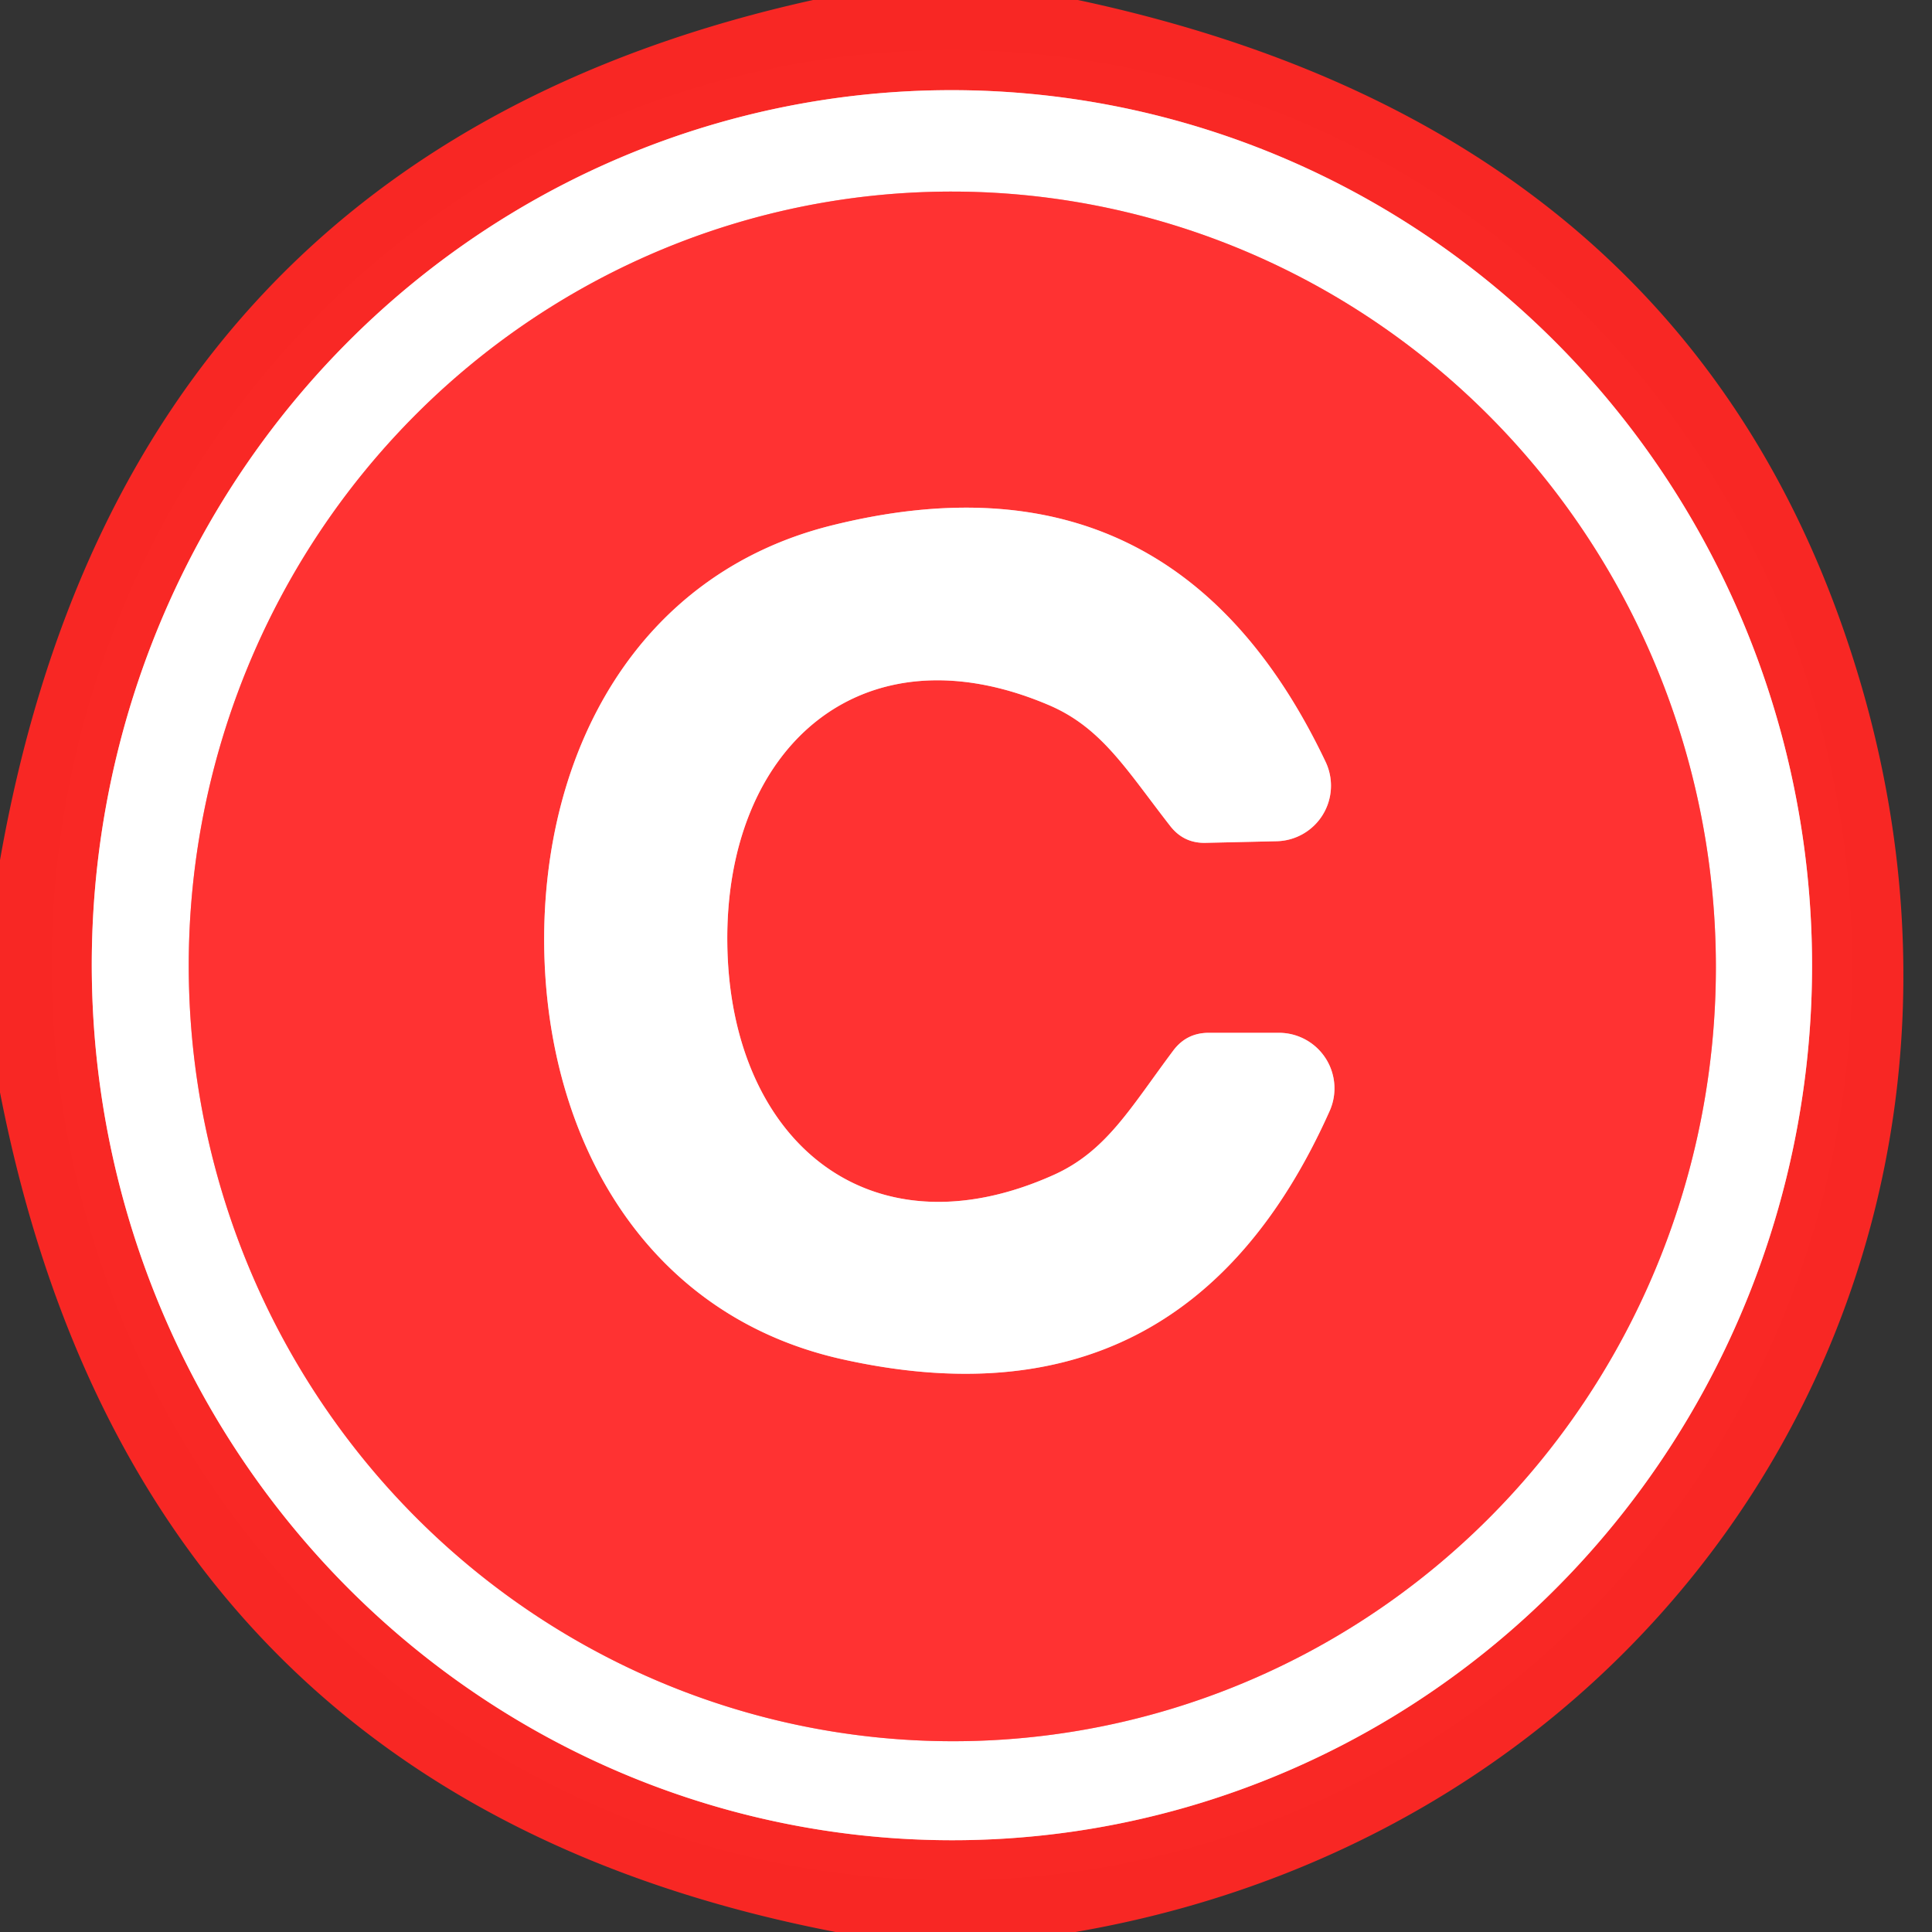
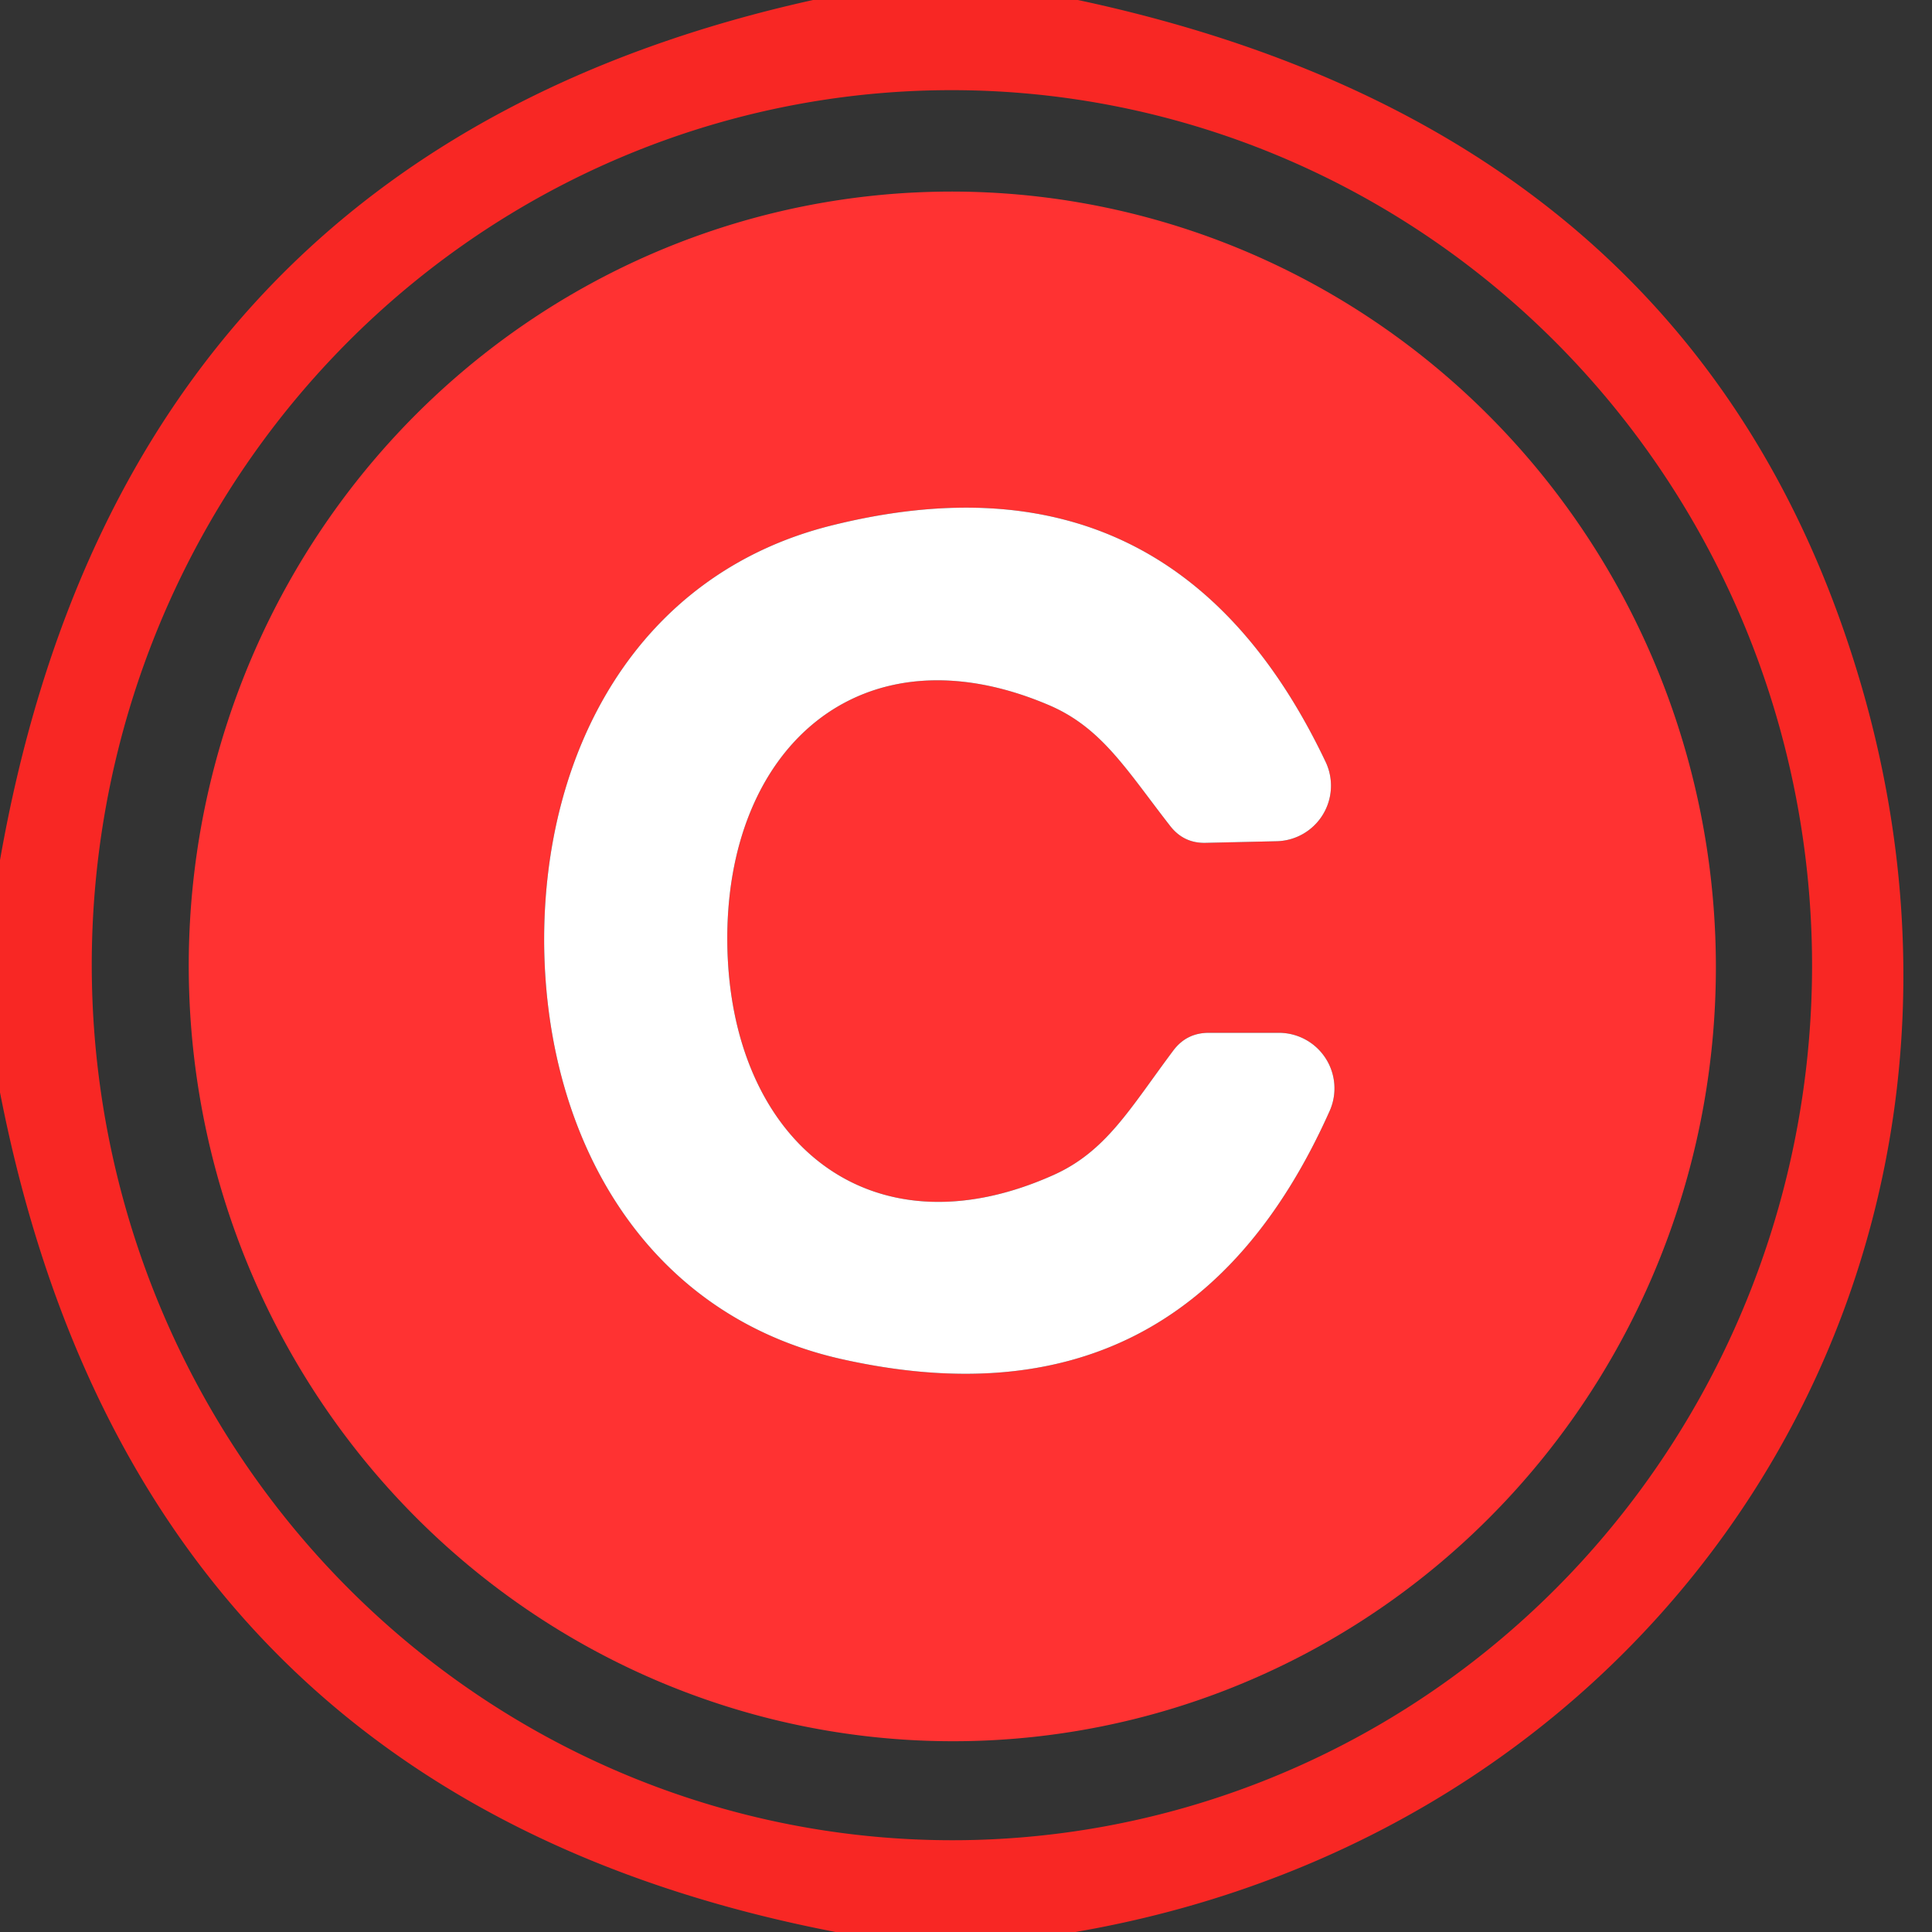
<svg xmlns="http://www.w3.org/2000/svg" version="1.1" viewBox="0.00 0.00 48.00 48.00">
  <rect x="0.00" y="0.00" width="48.00" height="48.00" fill="#333333" stroke="none" />
  <g stroke-width="2.00" fill="none" stroke-linecap="butt">
-     <path stroke="#fc9492" vector-effect="non-scaling-stroke" d="   M 23.953 45.718   A 21.74 21.37 89.2 0 0 45.018 23.682   A 21.74 21.37 89.2 0 0 23.346 2.242   A 21.74 21.37 89.2 0 0 2.282 24.278   A 21.74 21.37 89.2 0 0 23.953 45.718" />
-     <path stroke="#ff9999" vector-effect="non-scaling-stroke" d="   M 24.265 43.251   A 19.25 18.97 88.2 0 0 42.621 23.414   A 19.25 18.97 88.2 0 0 23.055 4.769   A 19.25 18.97 88.2 0 0 4.699 24.606   A 19.25 18.97 88.2 0 0 24.265 43.251" />
-     <path stroke="#ff9999" vector-effect="non-scaling-stroke" d="   M 13.52 23.50   C 13.58 28.32 16.04 32.66 20.88 33.76   Q 29.43 35.69 33.04 27.59   A 1.38 1.38 0.0 0 0 31.78 25.66   L 30.03 25.66   Q 29.48 25.66 29.15 26.10   C 28.08 27.53 27.49 28.60 26.18 29.19   C 21.57 31.26 18.13 28.31 18.07 23.44   C 18.01 18.58 21.39 15.54 26.04 17.51   C 27.37 18.07 27.98 19.12 29.08 20.53   Q 29.42 20.96 29.97 20.94   L 31.72 20.90   A 1.38 1.38 0.0 0 0 32.94 18.94   Q 29.14 10.93 20.64 13.06   C 15.83 14.27 13.47 18.67 13.52 23.50" />
-   </g>
+     </g>
  <path fill="#f92825" fill-opacity="0.996" d="   M 26.78 0.00   Q 42.29 3.31 46.27 17.12   C 50.43 31.60 41.45 45.46 26.72 48.00   L 20.76 48.00   Q 3.42 44.65 0.00 27.14   L 0.00 21.37   Q 3.09 3.79 20.20 0.00   L 26.78 0.00   Z   M 23.953 45.718   A 21.74 21.37 89.2 0 0 45.018 23.682   A 21.74 21.37 89.2 0 0 23.346 2.242   A 21.74 21.37 89.2 0 0 2.282 24.278   A 21.74 21.37 89.2 0 0 23.953 45.718   Z" />
-   <path fill="#ffffff" d="   M 23.953 45.718   A 21.74 21.37 89.2 0 1 2.282 24.278   A 21.74 21.37 89.2 0 1 23.346 2.242   A 21.74 21.37 89.2 0 1 45.018 23.682   A 21.74 21.37 89.2 0 1 23.953 45.718   Z   M 24.265 43.251   A 19.25 18.97 88.2 0 0 42.621 23.414   A 19.25 18.97 88.2 0 0 23.055 4.769   A 19.25 18.97 88.2 0 0 4.699 24.606   A 19.25 18.97 88.2 0 0 24.265 43.251   Z" />
-   <path fill="#ff3232" d="   M 24.265 43.251   A 19.25 18.97 88.2 0 1 4.699 24.606   A 19.25 18.97 88.2 0 1 23.055 4.769   A 19.25 18.97 88.2 0 1 42.621 23.414   A 19.25 18.97 88.2 0 1 24.265 43.251   Z   M 13.52 23.50   C 13.58 28.32 16.04 32.66 20.88 33.76   Q 29.43 35.69 33.04 27.59   A 1.38 1.38 0.0 0 0 31.78 25.66   L 30.03 25.66   Q 29.48 25.66 29.15 26.10   C 28.08 27.53 27.49 28.60 26.18 29.19   C 21.57 31.26 18.13 28.31 18.07 23.44   C 18.01 18.58 21.39 15.54 26.04 17.51   C 27.37 18.07 27.98 19.12 29.08 20.53   Q 29.42 20.96 29.97 20.94   L 31.72 20.90   A 1.38 1.38 0.0 0 0 32.94 18.94   Q 29.14 10.93 20.64 13.06   C 15.83 14.27 13.47 18.67 13.52 23.50   Z" />
+   <path fill="#ff3232" d="   M 24.265 43.251   A 19.25 18.97 88.2 0 1 4.699 24.606   A 19.25 18.97 88.2 0 1 42.621 23.414   A 19.25 18.97 88.2 0 1 24.265 43.251   Z   M 13.52 23.50   C 13.58 28.32 16.04 32.66 20.88 33.76   Q 29.43 35.69 33.04 27.59   A 1.38 1.38 0.0 0 0 31.78 25.66   L 30.03 25.66   Q 29.48 25.66 29.15 26.10   C 28.08 27.53 27.49 28.60 26.18 29.19   C 21.57 31.26 18.13 28.31 18.07 23.44   C 18.01 18.58 21.39 15.54 26.04 17.51   C 27.37 18.07 27.98 19.12 29.08 20.53   Q 29.42 20.96 29.97 20.94   L 31.72 20.90   A 1.38 1.38 0.0 0 0 32.94 18.94   Q 29.14 10.93 20.64 13.06   C 15.83 14.27 13.47 18.67 13.52 23.50   Z" />
  <path fill="#ffffff" d="   M 18.07 23.44   C 18.13 28.31 21.57 31.26 26.18 29.19   C 27.49 28.60 28.08 27.53 29.15 26.10   Q 29.48 25.66 30.03 25.66   L 31.78 25.66   A 1.38 1.38 0.0 0 1 33.04 27.59   Q 29.43 35.69 20.88 33.76   C 16.04 32.66 13.58 28.32 13.52 23.50   C 13.47 18.67 15.83 14.27 20.64 13.06   Q 29.14 10.93 32.94 18.94   A 1.38 1.38 0.0 0 1 31.72 20.90   L 29.97 20.94   Q 29.42 20.96 29.08 20.53   C 27.98 19.12 27.37 18.07 26.04 17.51   C 21.39 15.54 18.01 18.58 18.07 23.44   Z" />
</svg>